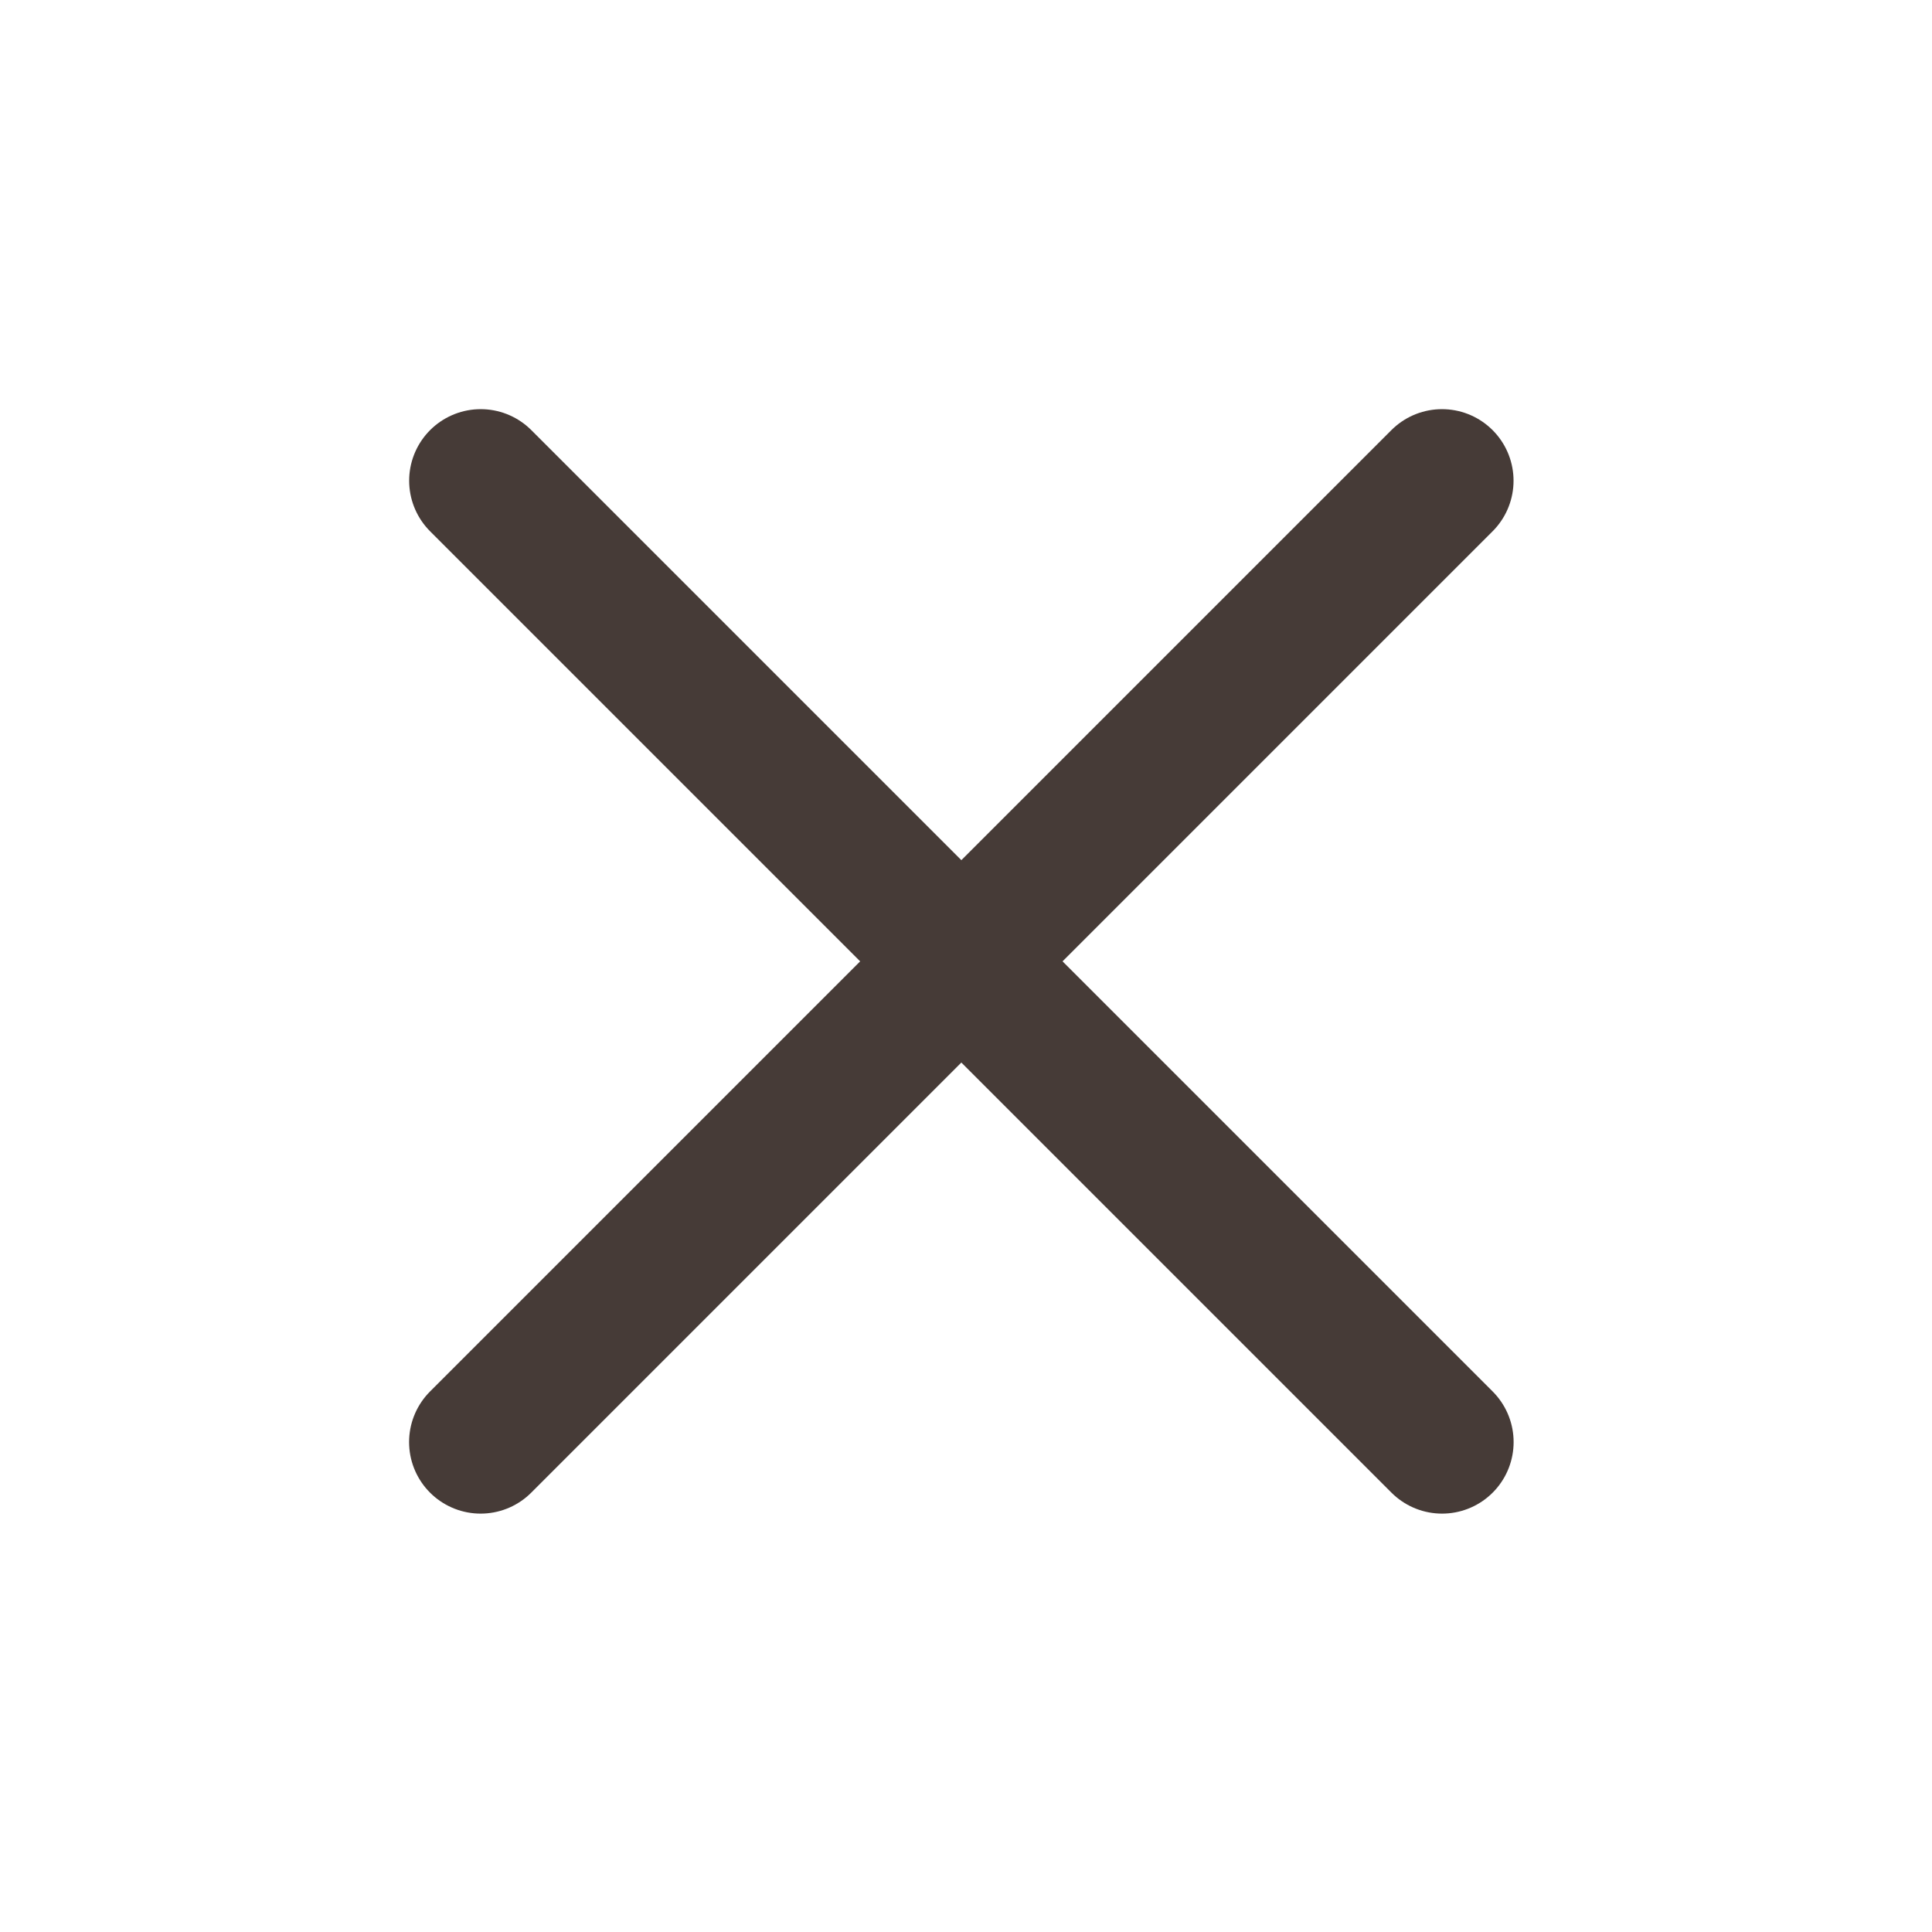
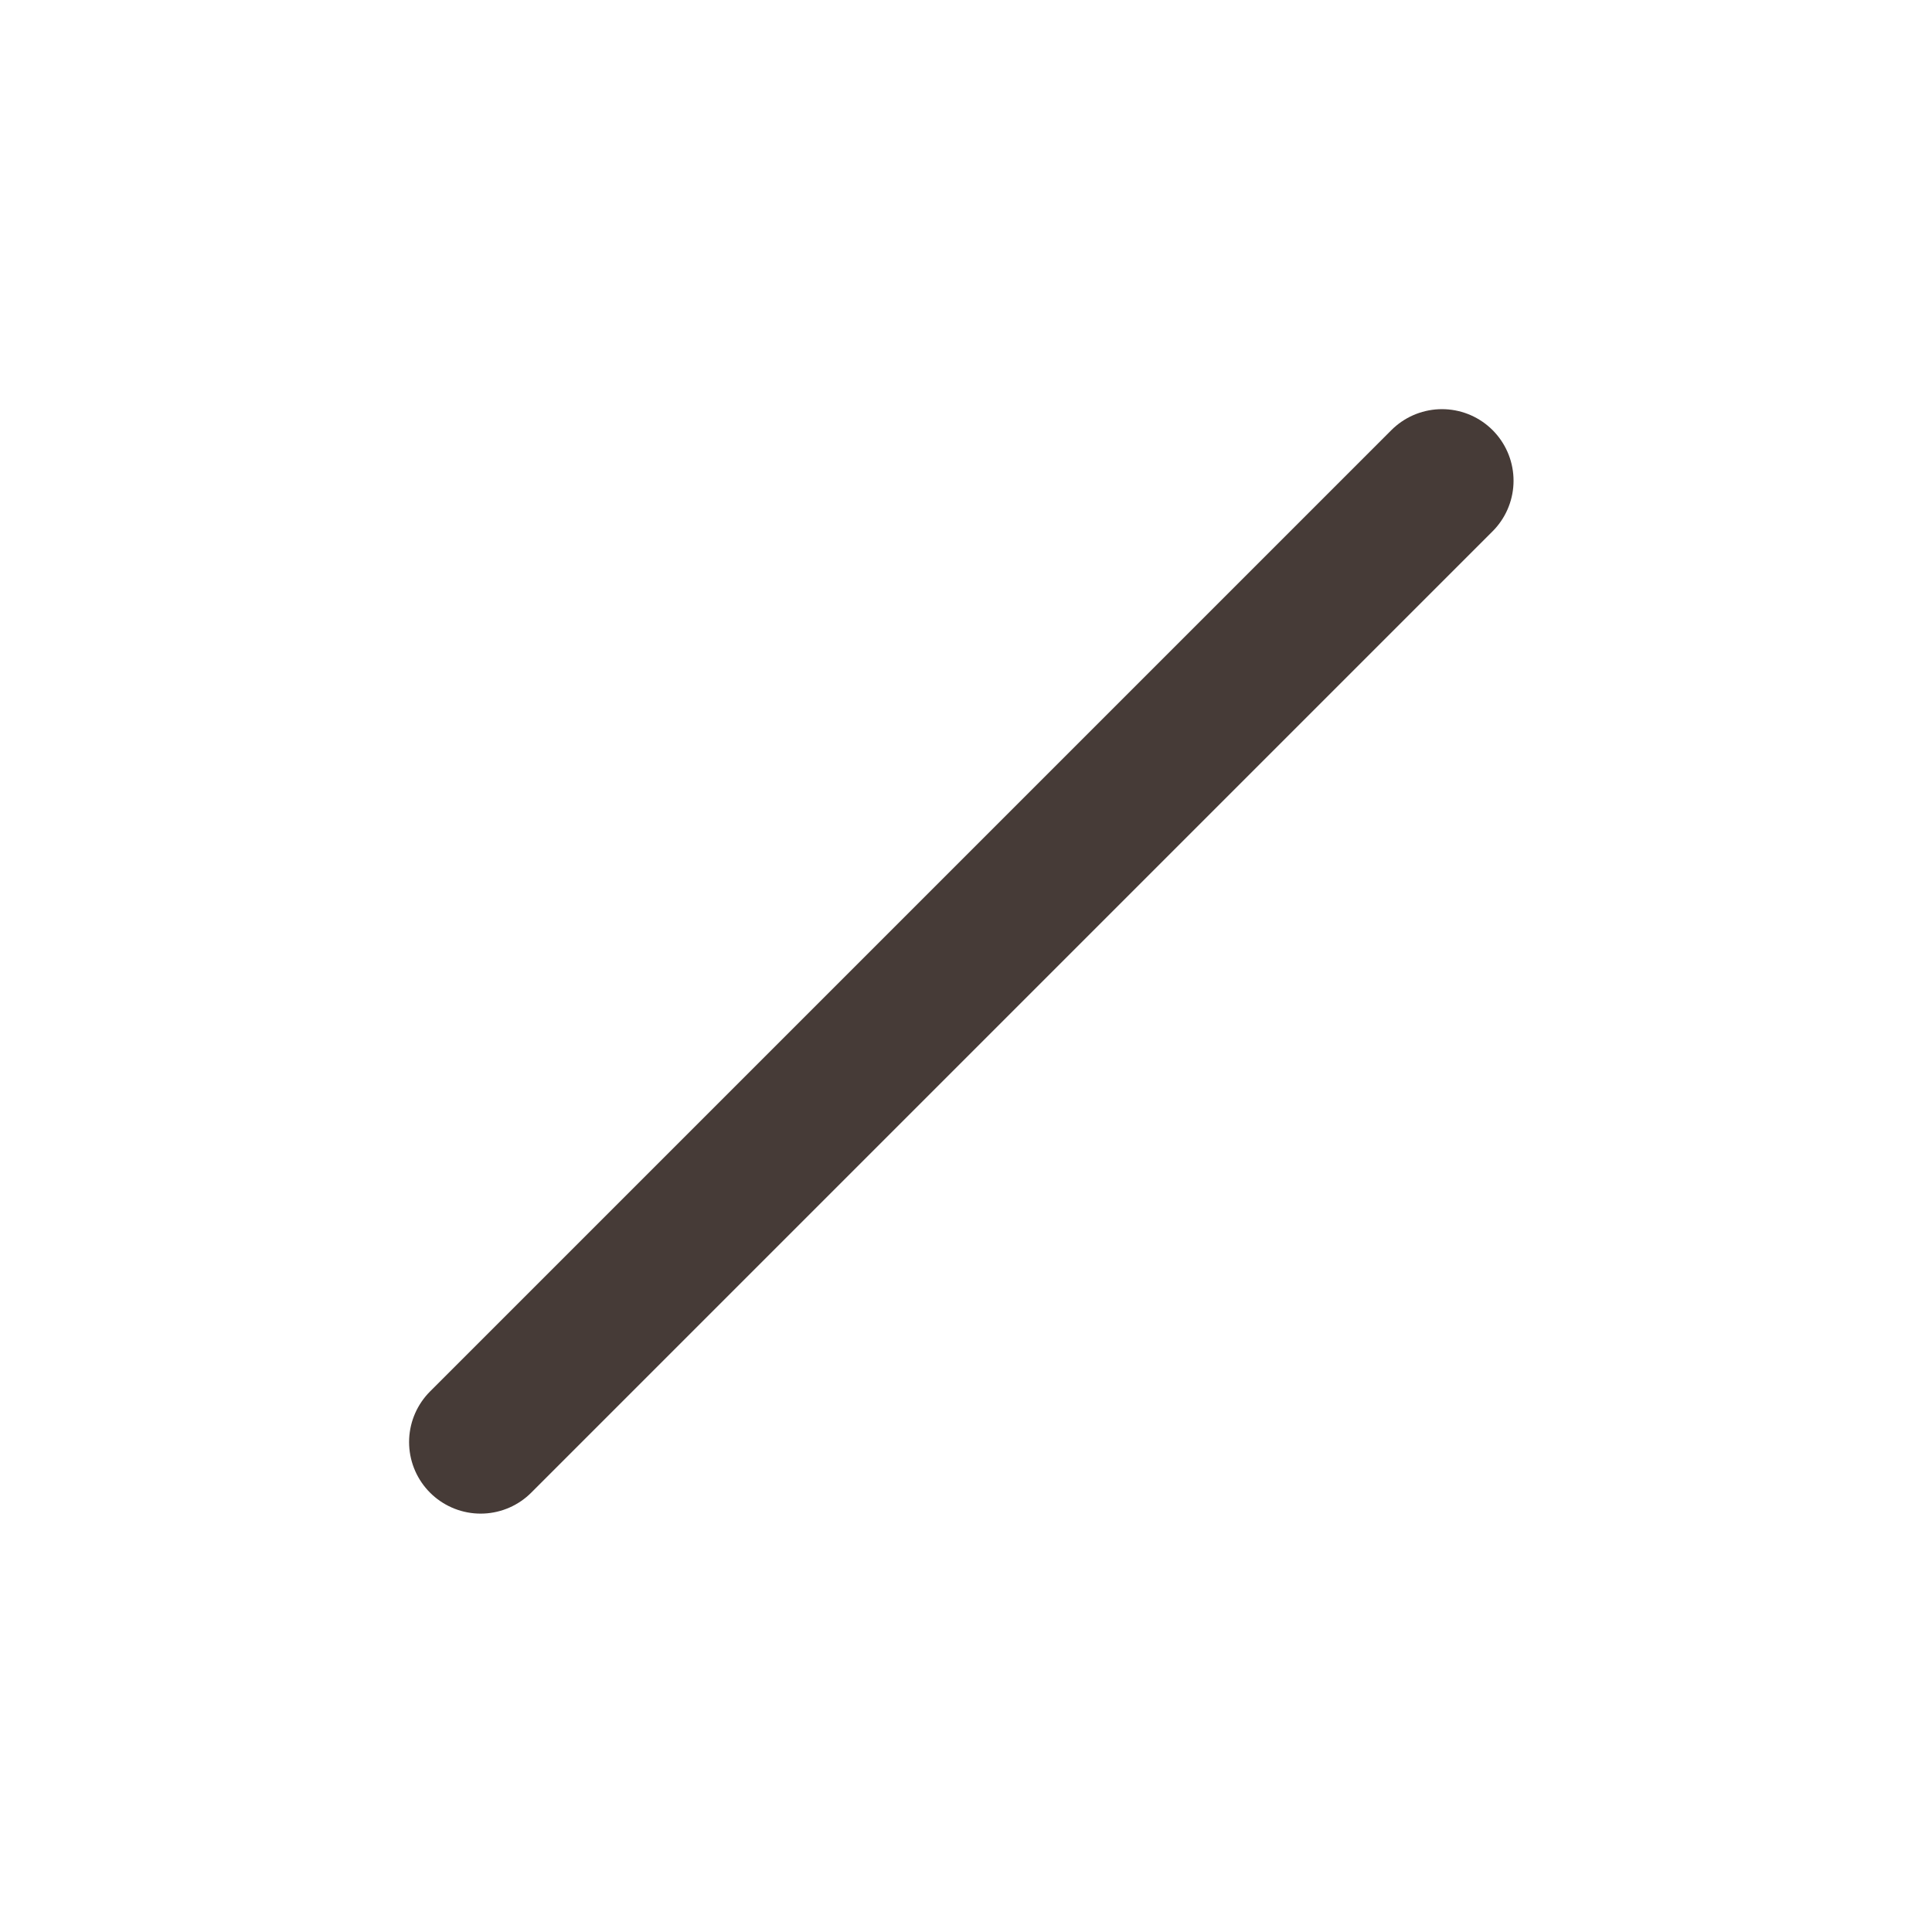
<svg xmlns="http://www.w3.org/2000/svg" width="27" height="27" viewBox="0 0 27 27" fill="none">
-   <path d="M6.718 6.718L20.153 20.153" stroke="#463B37" stroke-width="2" stroke-linecap="round" />
  <path d="M20.152 6.718L6.717 20.153" stroke="#463B37" stroke-width="2" stroke-linecap="round" />
</svg>